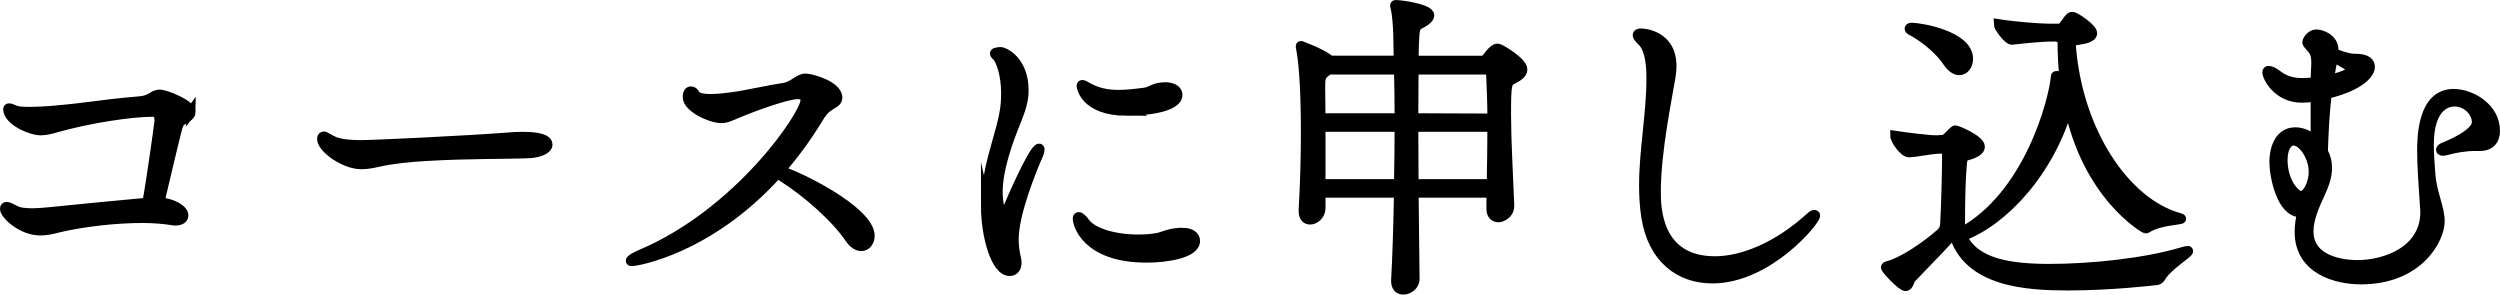
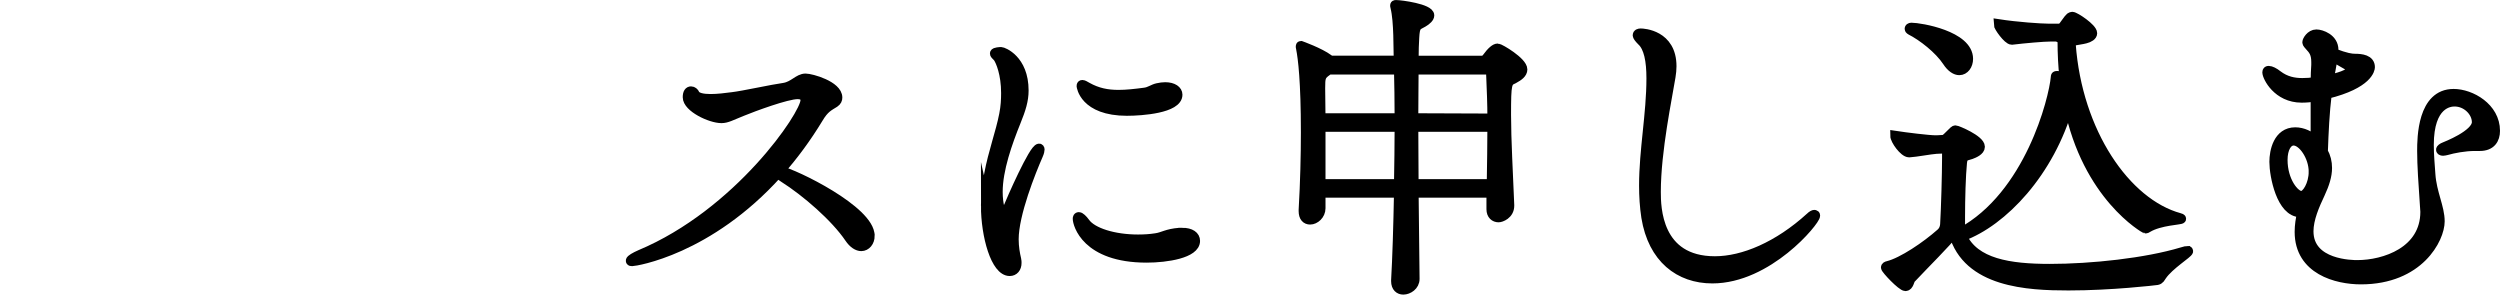
<svg xmlns="http://www.w3.org/2000/svg" id="_レイヤー_2" viewBox="0 0 185.301 21.837">
  <g id="_レイヤー_3のコピー">
-     <path d="M14.155,8.275c0,.284-.379.521-.711.688-.142.071-.237.355-.284.498-.403,1.565-.996,4.149-1.328,5.525.901.047,1.778.545,1.778.972,0,.237-.213.403-.593.403-.071,0-.166,0-.261-.023-.569-.095-1.352-.166-2.205-.166-1.921,0-4.316.261-6.142.688-.545.143-.972.237-1.423.237-1.399,0-2.632-1.209-2.632-1.612,0-.119.047-.166.142-.166.143,0,.379.142.617.261.285.166.782.213,1.257.213.569,0,1.114-.071,1.423-.095,2.347-.237,4.813-.474,7.113-.688.332-1.802.901-5.928.901-6.07,0-.521-.213-.64-.522-.64-1.541,0-4.719.474-7.114,1.162-.474.142-.854.213-1.162.213-.735,0-2.418-.735-2.418-1.589,0-.047.023-.071.095-.071s.237.071.474.166c.19.071.569.095.996.095.616,0,1.304-.047,1.636-.071,3.083-.261,3.438-.451,6.568-.711.877-.071.972-.498,1.47-.498s2.324.783,2.324,1.281Z" style="fill:#000; stroke:#000; stroke-miterlimit:10; stroke-width:.71px;" />
-     <path d="M39.056,11.381c-1.328.048-4.505.024-7.327.19-1.399.071-2.656.213-3.628.427-.498.119-.925.19-1.328.19-1.257,0-2.917-1.209-2.917-1.897,0-.142.071-.189.166-.189.024,0,.047,0,.593.308.475.261,1.399.332,2.087.332.972,0,7.991-.332,11.002-.569.285-.024.664-.047,1.043-.047.593,0,1.85.047,1.85.593,0,.332-.617.64-1.542.664Z" style="fill:#000; stroke:#000; stroke-miterlimit:10; stroke-width:.71px;" />
    <path d="M64.477,17.475c0,.451-.285.783-.64.783-.261,0-.593-.19-.877-.617-1.043-1.542-3.201-3.415-4.885-4.481-.213-.143-.355-.237-.427-.309-5.146,5.715-10.576,6.521-10.789,6.521-.071,0-.119,0-.119-.047,0-.095.332-.285.711-.451,7.303-3.059,12.235-10.362,12.235-11.429,0-.261-.142-.451-.569-.451-.806,0-3.296.925-4.102,1.257-.83.332-1.139.521-1.542.521-.806,0-2.514-.806-2.514-1.565,0-.332.119-.45.261-.45.118,0,.237.095.284.213.119.261.593.355,1.162.355.521,0,1.114-.071,1.636-.142.806-.095,2.94-.569,3.817-.688.711-.118,1.067-.688,1.589-.688.427,0,2.371.545,2.371,1.423,0,.142-.047.261-.213.379-.451.285-.759.403-1.209,1.162-.877,1.447-1.826,2.727-2.845,3.889,1.067.213,6.663,2.94,6.663,4.813Z" style="fill:#000; stroke:#000; stroke-miterlimit:10; stroke-width:.71px;" />
-     <path d="M73.063,15.246c0-.83.095-1.589.237-2.324.308-1.66.854-3.083,1.114-4.434.119-.593.143-1.115.143-1.589,0-1.446-.403-2.348-.569-2.608-.095-.142-.261-.237-.261-.332,0-.095.403-.118.474-.118.119,0,1.684.545,1.684,2.869,0,.735-.213,1.399-.569,2.276-.641,1.588-1.352,3.58-1.352,5.24,0,.925.213,1.636.403,1.636.071,0,.19-.119.332-.427.261-.641,1.92-4.435,2.324-4.435.024,0,.047.024.047.071,0,.071-.023.213-.119.427-.521,1.186-1.802,4.363-1.802,6.236,0,.593.095,1.091.189,1.494.024.095.024.189.024.261,0,.379-.213.616-.522.616-1.043,0-1.778-2.608-1.778-4.861ZM87.622,17.238c.641,0,.972.261.972.617,0,.925-2.11,1.257-3.604,1.257-4.505,0-5.122-2.537-5.122-2.893,0-.095.023-.142.095-.142.095,0,.284.166.474.427.521.735,2.134,1.233,3.913,1.233.427,0,.877-.023,1.328-.095.522-.071.806-.332,1.755-.403h.189ZM83.544,8.228c-3.201,0-3.391-1.85-3.391-1.85,0-.071.024-.095.071-.095.071,0,.189.071.355.166.759.427,1.494.569,2.324.569.593,0,1.233-.071,1.944-.166.379-.047.616-.261.948-.332.213-.047.403-.071.569-.071.593,0,.925.261.925.569,0,1.02-2.68,1.209-3.747,1.209Z" style="fill:#000; stroke:#000; stroke-miterlimit:10; stroke-width:.71px;" />
+     <path d="M73.063,15.246c0-.83.095-1.589.237-2.324.308-1.66.854-3.083,1.114-4.434.119-.593.143-1.115.143-1.589,0-1.446-.403-2.348-.569-2.608-.095-.142-.261-.237-.261-.332,0-.095.403-.118.474-.118.119,0,1.684.545,1.684,2.869,0,.735-.213,1.399-.569,2.276-.641,1.588-1.352,3.58-1.352,5.24,0,.925.213,1.636.403,1.636.071,0,.19-.119.332-.427.261-.641,1.92-4.435,2.324-4.435.024,0,.047.024.047.071,0,.071-.023.213-.119.427-.521,1.186-1.802,4.363-1.802,6.236,0,.593.095,1.091.189,1.494.024.095.024.189.024.261,0,.379-.213.616-.522.616-1.043,0-1.778-2.608-1.778-4.861ZM87.622,17.238c.641,0,.972.261.972.617,0,.925-2.11,1.257-3.604,1.257-4.505,0-5.122-2.537-5.122-2.893,0-.095.023-.142.095-.142.095,0,.284.166.474.427.521.735,2.134,1.233,3.913,1.233.427,0,.877-.023,1.328-.095.522-.071.806-.332,1.755-.403h.189ZM83.544,8.228c-3.201,0-3.391-1.85-3.391-1.85,0-.071.024-.095.071-.095.071,0,.189.071.355.166.759.427,1.494.569,2.324.569.593,0,1.233-.071,1.944-.166.379-.047.616-.261.948-.332.213-.047.403-.071.569-.071.593,0,.925.261.925.569,0,1.02-2.68,1.209-3.747,1.209" style="fill:#000; stroke:#000; stroke-miterlimit:10; stroke-width:.71px;" />
    <path d="M111.882,15.246c0,.664-.64.877-.806.877-.284,0-.545-.19-.545-.617v-1.209h-5.738l.071,6.354v.024c0,.498-.474.806-.854.806-.285,0-.545-.189-.545-.64v-.071c.095-1.636.166-3.983.213-6.473h-5.786v1.138c0,.498-.427.854-.783.854-.285,0-.498-.19-.498-.64v-.095c.119-2.039.166-4.078.166-5.738,0-3.794-.213-5.501-.355-6.212-.024-.071-.024-.143-.024-.166q0-.047.024-.047s1.399.498,2.063.996l.118.095h5.075l-.024-.261c-.023-.474.024-2.655-.237-3.675-.024-.071-.024-.119-.024-.142,0-.047.024-.047.071-.047.379,0,2.49.285,2.49.782,0,.166-.19.356-.474.522-.451.261-.593.189-.641,1.138-.023.379-.047.948-.047,1.684h5.051c.095,0,.261-.047.355-.19.379-.521.641-.711.807-.711.166,0,1.849.996,1.849,1.565,0,.285-.284.498-.64.688-.521.237-.569.285-.569,2.679,0,1.85.142,4.292.237,6.687v.047ZM98.485,5.168l-.119.095c-.474.332-.498.474-.498,1.281,0,.735.024,1.446.024,2.205h5.833c0-1.328-.024-2.561-.047-3.581h-5.193ZM97.892,9.413v4.221h5.786c.023-1.423.047-2.869.047-4.221h-5.833ZM104.792,5.168c0,1.02-.023,2.229-.023,3.581l5.833.023c0-1.067-.047-2.134-.095-3.296,0-.142-.119-.308-.261-.308h-5.454ZM104.769,9.413c0,1.352.023,2.774.023,4.221h5.762c.023-1.589.047-2.917.047-4.221h-5.833Z" style="fill:#000; stroke:#000; stroke-miterlimit:10; stroke-width:.71px;" />
    <path d="M126.918,20.652c-2.442,0-4.41-1.494-4.908-4.553-.119-.782-.166-1.565-.166-2.347,0-2.632.545-5.312.545-7.944,0-1.304-.189-2.3-.711-2.774-.213-.213-.308-.355-.308-.427,0-.095.095-.142.237-.142.19,0,2.3.095,2.3,2.442,0,.237-.024.498-.071.782-.237,1.494-1.09,5.478-1.09,8.537,0,1.138.047,5.122,4.363,5.122,2.11,0,4.695-1.09,7.066-3.249.142-.142.261-.189.308-.189s.071.023.071.071c0,.403-3.51,4.671-7.636,4.671Z" style="fill:#000; stroke:#000; stroke-miterlimit:10; stroke-width:.71px;" />
    <path d="M162.156,18.589c.024,0,.047,0,.047.024,0,.166-1.422,1.02-1.968,1.826-.119.166-.143.285-.356.332-.166.024-3.391.403-6.568.403-2.988,0-7.493-.213-8.513-3.889-.545.711-2.063,2.206-3.178,3.391-.071.095-.142.545-.379.545-.285,0-1.47-1.257-1.47-1.399,0-.047.048-.095.166-.119,1.067-.261,2.846-1.47,3.913-2.419.166-.142.285-.355.308-.64.071-1.186.143-3.77.143-4.932v-.427c0-.166-.119-.261-.285-.261l-.498.023c-.403.024-1.541.237-1.992.261h-.024c-.379,0-1.043-.925-1.043-1.257.782.119,2.49.332,3.011.332h.071l.45-.024c.143,0,.261-.095.38-.213.474-.474.498-.498.569-.498.119,0,1.826.711,1.826,1.233,0,.284-.427.474-.688.569-.308.119-.593.047-.64.617-.095.925-.143,2.703-.143,3.983v.688c0,.118,0,.308.048.498,5.074-2.75,6.876-9.864,7.019-11.524,0-.071,0-.095.095-.095.047,0,.213,0,.545.142-.095-.854-.142-1.778-.142-2.75,0-.143-.379-.285-.427-.285h-.451c-.521,0-1.873.119-2.869.237-.285,0-.996-.972-.996-1.186,1.375.213,3.154.332,3.676.332h.877c.095,0,.213-.095.285-.189.119-.142.379-.545.474-.617.071-.047.119-.071.166-.071.213,0,1.494.854,1.494,1.233,0,.189-.237.332-.522.403-.545.143-1.067.095-1.067.403v.024c.474,6.497,4.055,11.761,8.039,12.852.095.024.142.048.142.071,0,.095-1.589.119-2.49.664-.071.047-.119.071-.166.071-.023,0-4.339-2.395-5.691-9.153-1.399,4.98-4.908,8.631-7.896,9.722.925,1.992,3.486,2.395,6.497,2.395,3.083,0,7.114-.427,9.793-1.233.213-.071.356-.095.427-.095ZM145.89,4.362c0,.474-.285.854-.664.854-.261,0-.593-.189-.901-.664-.593-.901-1.826-1.873-2.727-2.324-.047-.023-.071-.071-.071-.095,0-.047.047-.095.142-.095.664,0,4.221.593,4.221,2.324Z" style="fill:#000; stroke:#000; stroke-miterlimit:10; stroke-width:.71px;" />
    <path d="M183.452,10.835c-.782,0-1.612.166-2.11.309-.118.023-.189.047-.261.047-.119,0-.166-.047-.166-.095,0-.048.095-.143.285-.213.047-.024,2.371-.901,2.371-1.826,0-.759-.735-1.518-1.636-1.518-.355,0-1.896.119-1.896,3.201,0,.735.071,1.518.118,2.182.095,1.399.688,2.442.688,3.486,0,1.28-1.542,4.315-5.857,4.315-1.778,0-4.553-.711-4.553-3.533,0-.474.071-.948.189-1.446h-.119c-1.422,0-1.944-2.727-1.944-3.747,0-.783.285-2.205,1.565-2.205.545,0,1.115.261,1.494.664v-3.296c-.356.071-.711.095-1.02.095-1.802,0-2.561-1.565-2.561-1.896,0-.095.047-.119.119-.119.142,0,.403.119.664.332.593.45,1.209.569,1.826.569.332,0,.64-.023.972-.071,0-.45.023-.877.047-1.256v-.213c0-.664-.213-.901-.474-1.186-.095-.118-.19-.189-.19-.284,0-.119.261-.593.688-.593.355,0,1.28.308,1.28,1.162v.237c.925.355,1.328.403,1.565.403.498,0,1.138.071,1.138.64,0,.119-.119,1.233-3.201,1.992-.166,1.352-.237,2.845-.285,4.268.213.379.309.783.309,1.209,0,.569-.19,1.186-.522,1.897-.403.854-.854,1.873-.854,2.798,0,2.49,3.272,2.49,3.604,2.49,2.015,0,5.027-.996,5.027-3.936,0-.119-.024-.237-.024-.356-.119-1.754-.213-3.083-.213-4.149,0-.972.024-4.245,2.348-4.245,1.28,0,3.083,1.02,3.083,2.75,0,.617-.308,1.138-1.138,1.138h-.356ZM171.477,12.732c0-1.138-.806-2.3-1.47-2.3-.475,0-.807.569-.807,1.423,0,1.565.877,2.656,1.375,2.656.403,0,.901-.854.901-1.779ZM172.615,5.903c.451-.095,1.708-.379,1.708-.83q0-.071-1.399-.854l-.166.949-.143.735Z" style="fill:#000; stroke:#000; stroke-miterlimit:10; stroke-width:.71px;" />
  </g>
</svg>